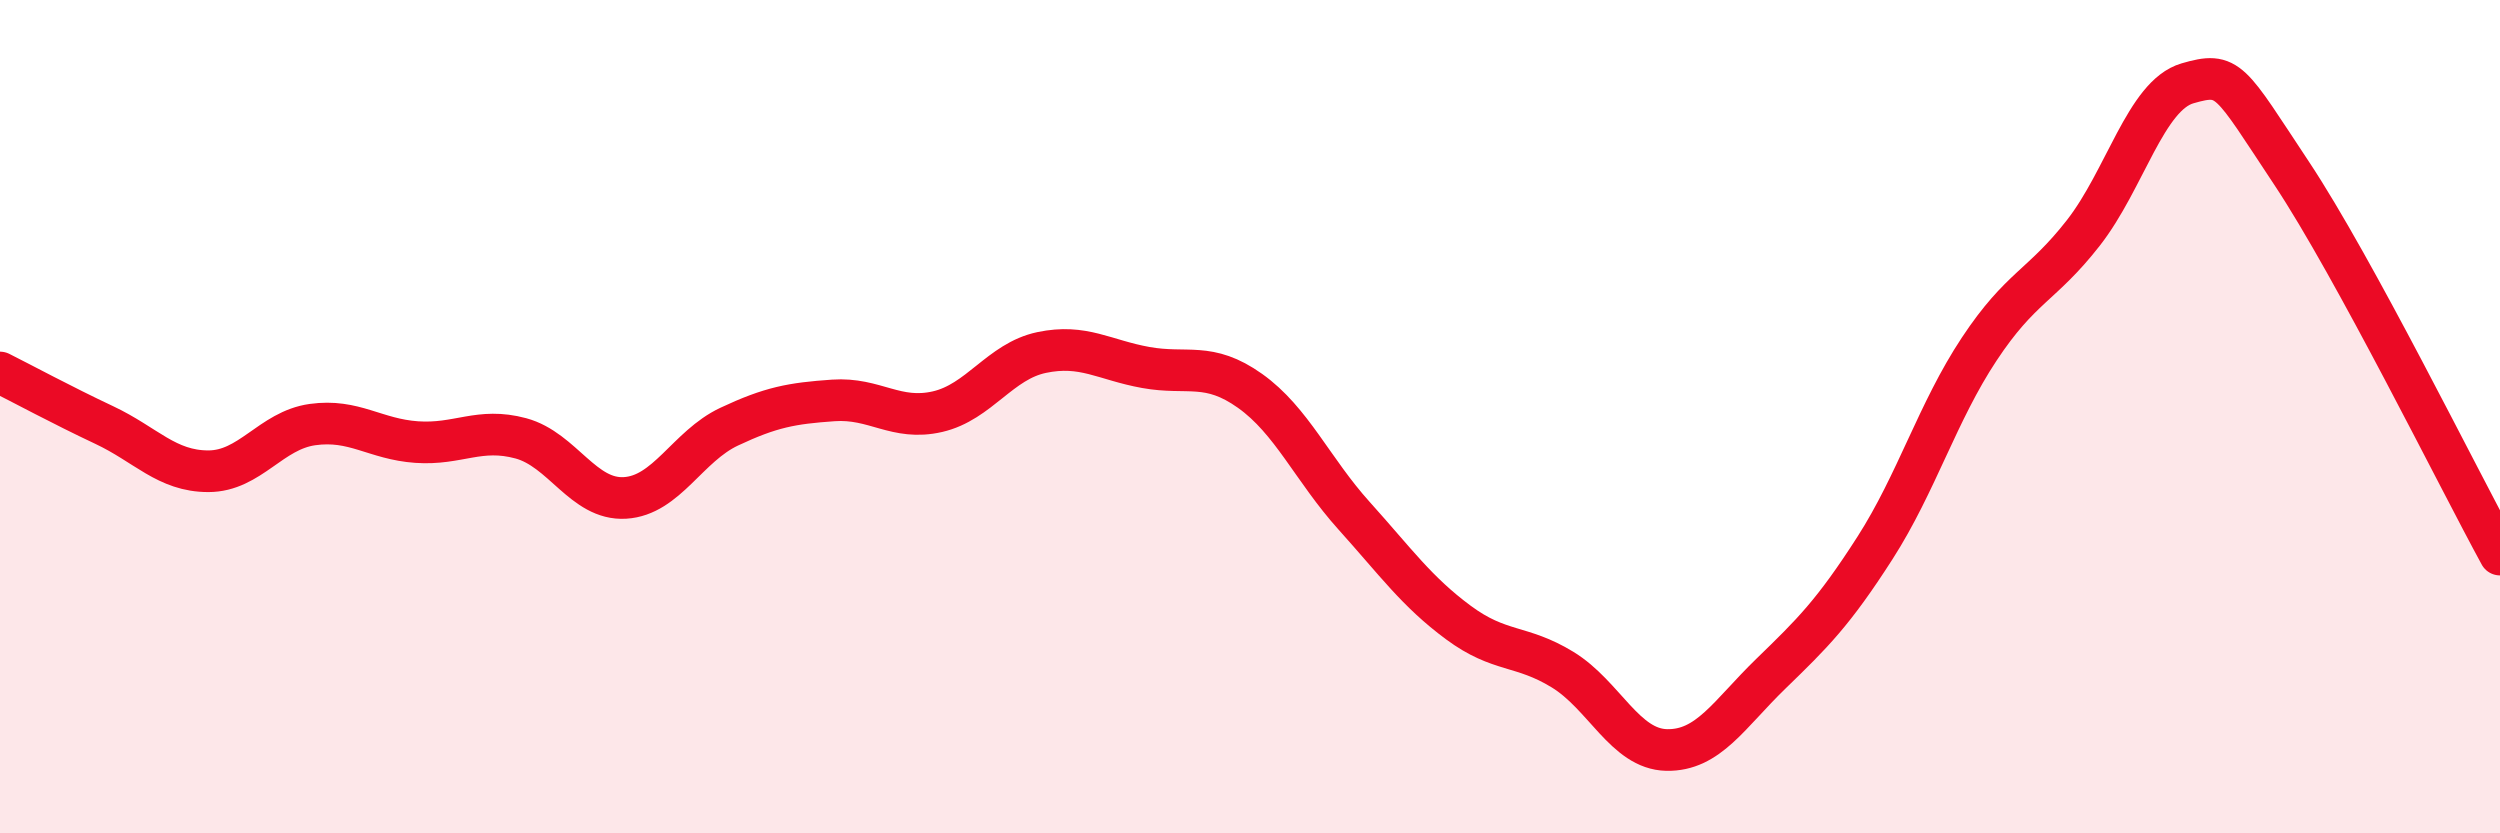
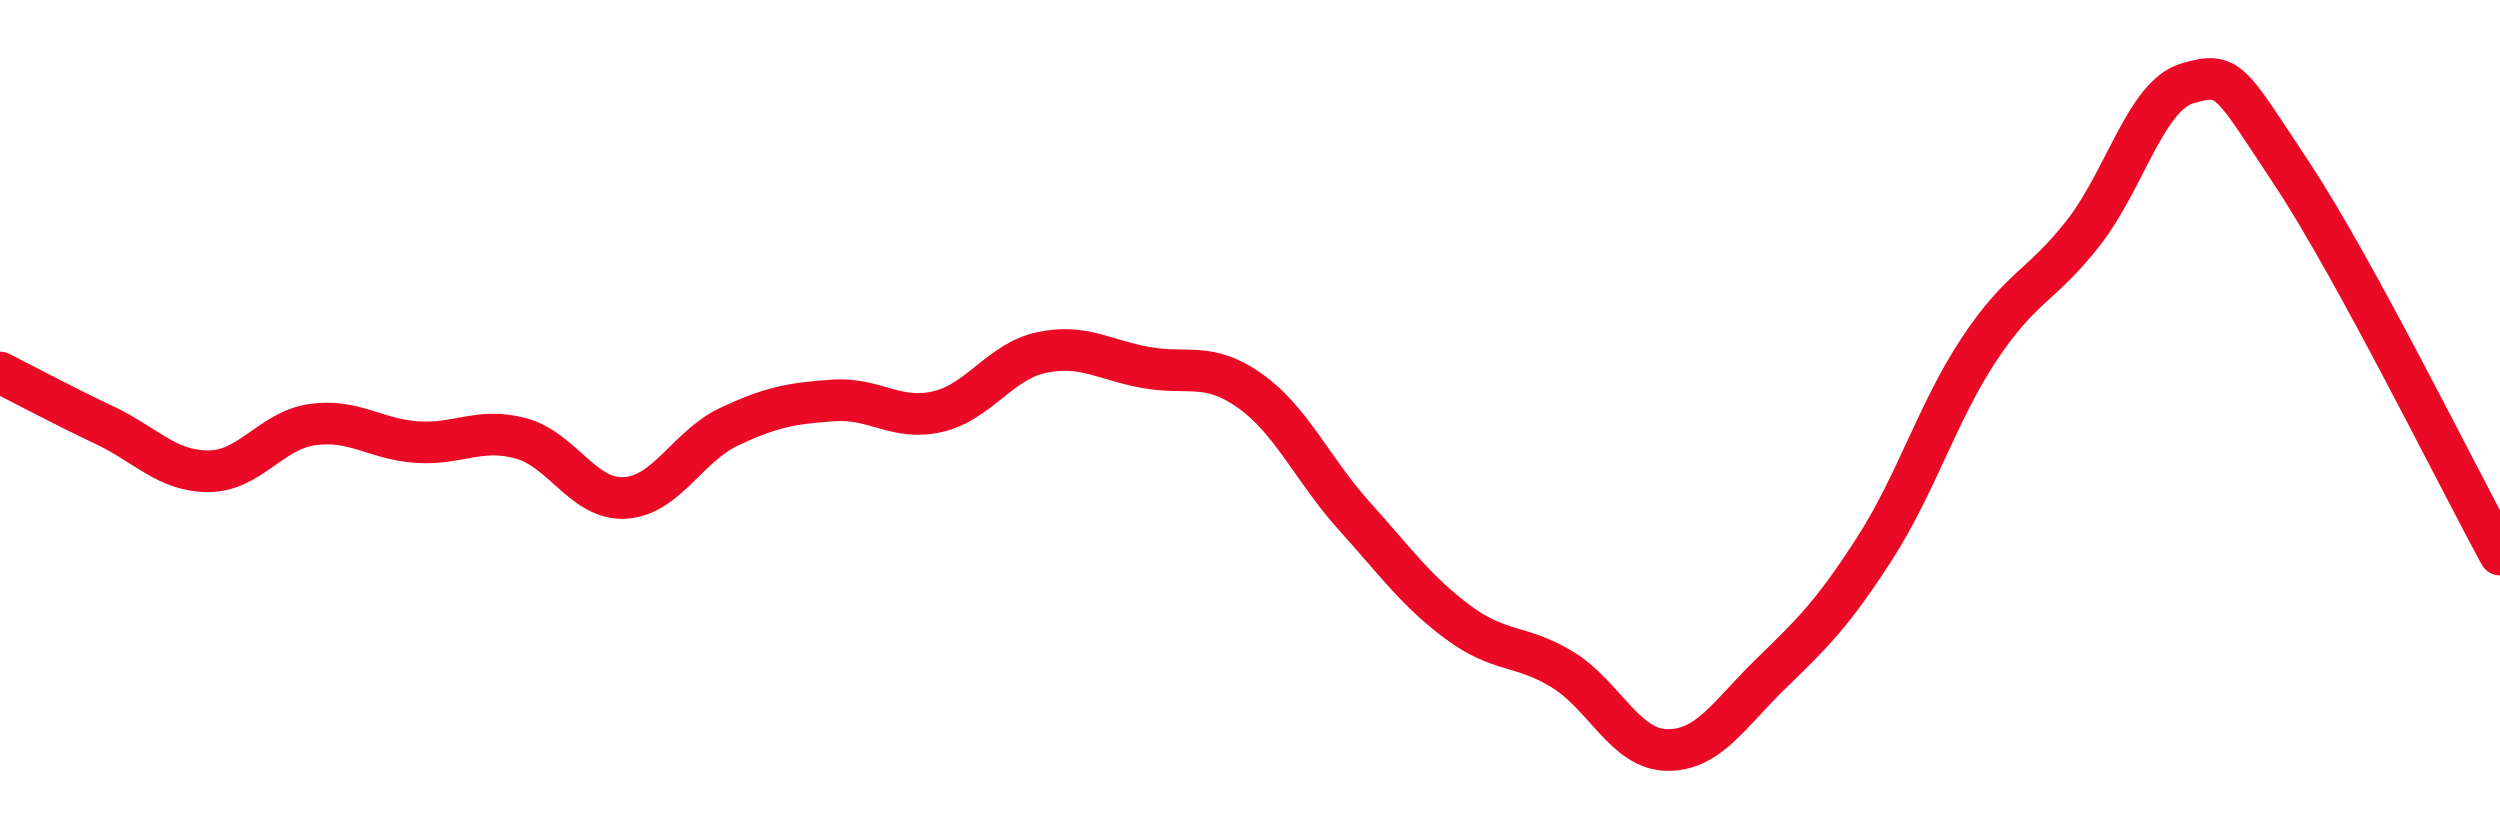
<svg xmlns="http://www.w3.org/2000/svg" width="60" height="20" viewBox="0 0 60 20">
-   <path d="M 0,8.94 C 0.5,9.19 1.5,9.73 2.5,10.2 C 3.5,10.67 4,11.31 5,11.31 C 6,11.31 6.5,10.33 7.5,10.19 C 8.5,10.05 9,10.54 10,10.61 C 11,10.68 11.5,10.25 12.5,10.52 C 13.5,10.79 14,12.01 15,11.95 C 16,11.89 16.5,10.71 17.5,10.24 C 18.5,9.77 19,9.68 20,9.61 C 21,9.54 21.5,10.11 22.5,9.88 C 23.5,9.65 24,8.67 25,8.46 C 26,8.25 26.5,8.64 27.5,8.82 C 28.5,9 29,8.67 30,9.38 C 31,10.09 31.5,11.27 32.5,12.38 C 33.5,13.49 34,14.2 35,14.94 C 36,15.68 36.5,15.46 37.5,16.07 C 38.5,16.68 39,17.98 40,18 C 41,18.02 41.5,17.14 42.5,16.17 C 43.5,15.2 44,14.71 45,13.15 C 46,11.59 46.5,9.89 47.5,8.38 C 48.5,6.87 49,6.87 50,5.59 C 51,4.31 51.5,2.29 52.5,2 C 53.5,1.71 53.5,1.9 55,4.16 C 56.5,6.42 59,11.48 60,13.31L60 20L0 20Z" fill="#EB0A25" opacity="0.1" stroke-linecap="round" stroke-linejoin="round" />
  <path d="M 0,8.94 C 0.5,9.19 1.5,9.73 2.5,10.2 C 3.5,10.67 4,11.31 5,11.31 C 6,11.31 6.5,10.33 7.5,10.19 C 8.5,10.05 9,10.54 10,10.61 C 11,10.68 11.5,10.25 12.5,10.52 C 13.5,10.79 14,12.01 15,11.95 C 16,11.89 16.5,10.71 17.5,10.24 C 18.5,9.77 19,9.68 20,9.61 C 21,9.54 21.5,10.11 22.5,9.88 C 23.5,9.65 24,8.67 25,8.46 C 26,8.25 26.5,8.64 27.5,8.82 C 28.5,9 29,8.67 30,9.38 C 31,10.09 31.5,11.27 32.5,12.38 C 33.5,13.49 34,14.2 35,14.94 C 36,15.68 36.5,15.46 37.5,16.07 C 38.5,16.68 39,17.98 40,18 C 41,18.02 41.5,17.14 42.5,16.17 C 43.5,15.2 44,14.71 45,13.15 C 46,11.59 46.5,9.89 47.5,8.38 C 48.5,6.87 49,6.87 50,5.59 C 51,4.31 51.5,2.29 52.5,2 C 53.5,1.71 53.5,1.9 55,4.16 C 56.5,6.42 59,11.48 60,13.31" stroke="#EB0A25" stroke-width="1" fill="none" stroke-linecap="round" stroke-linejoin="round" />
</svg>